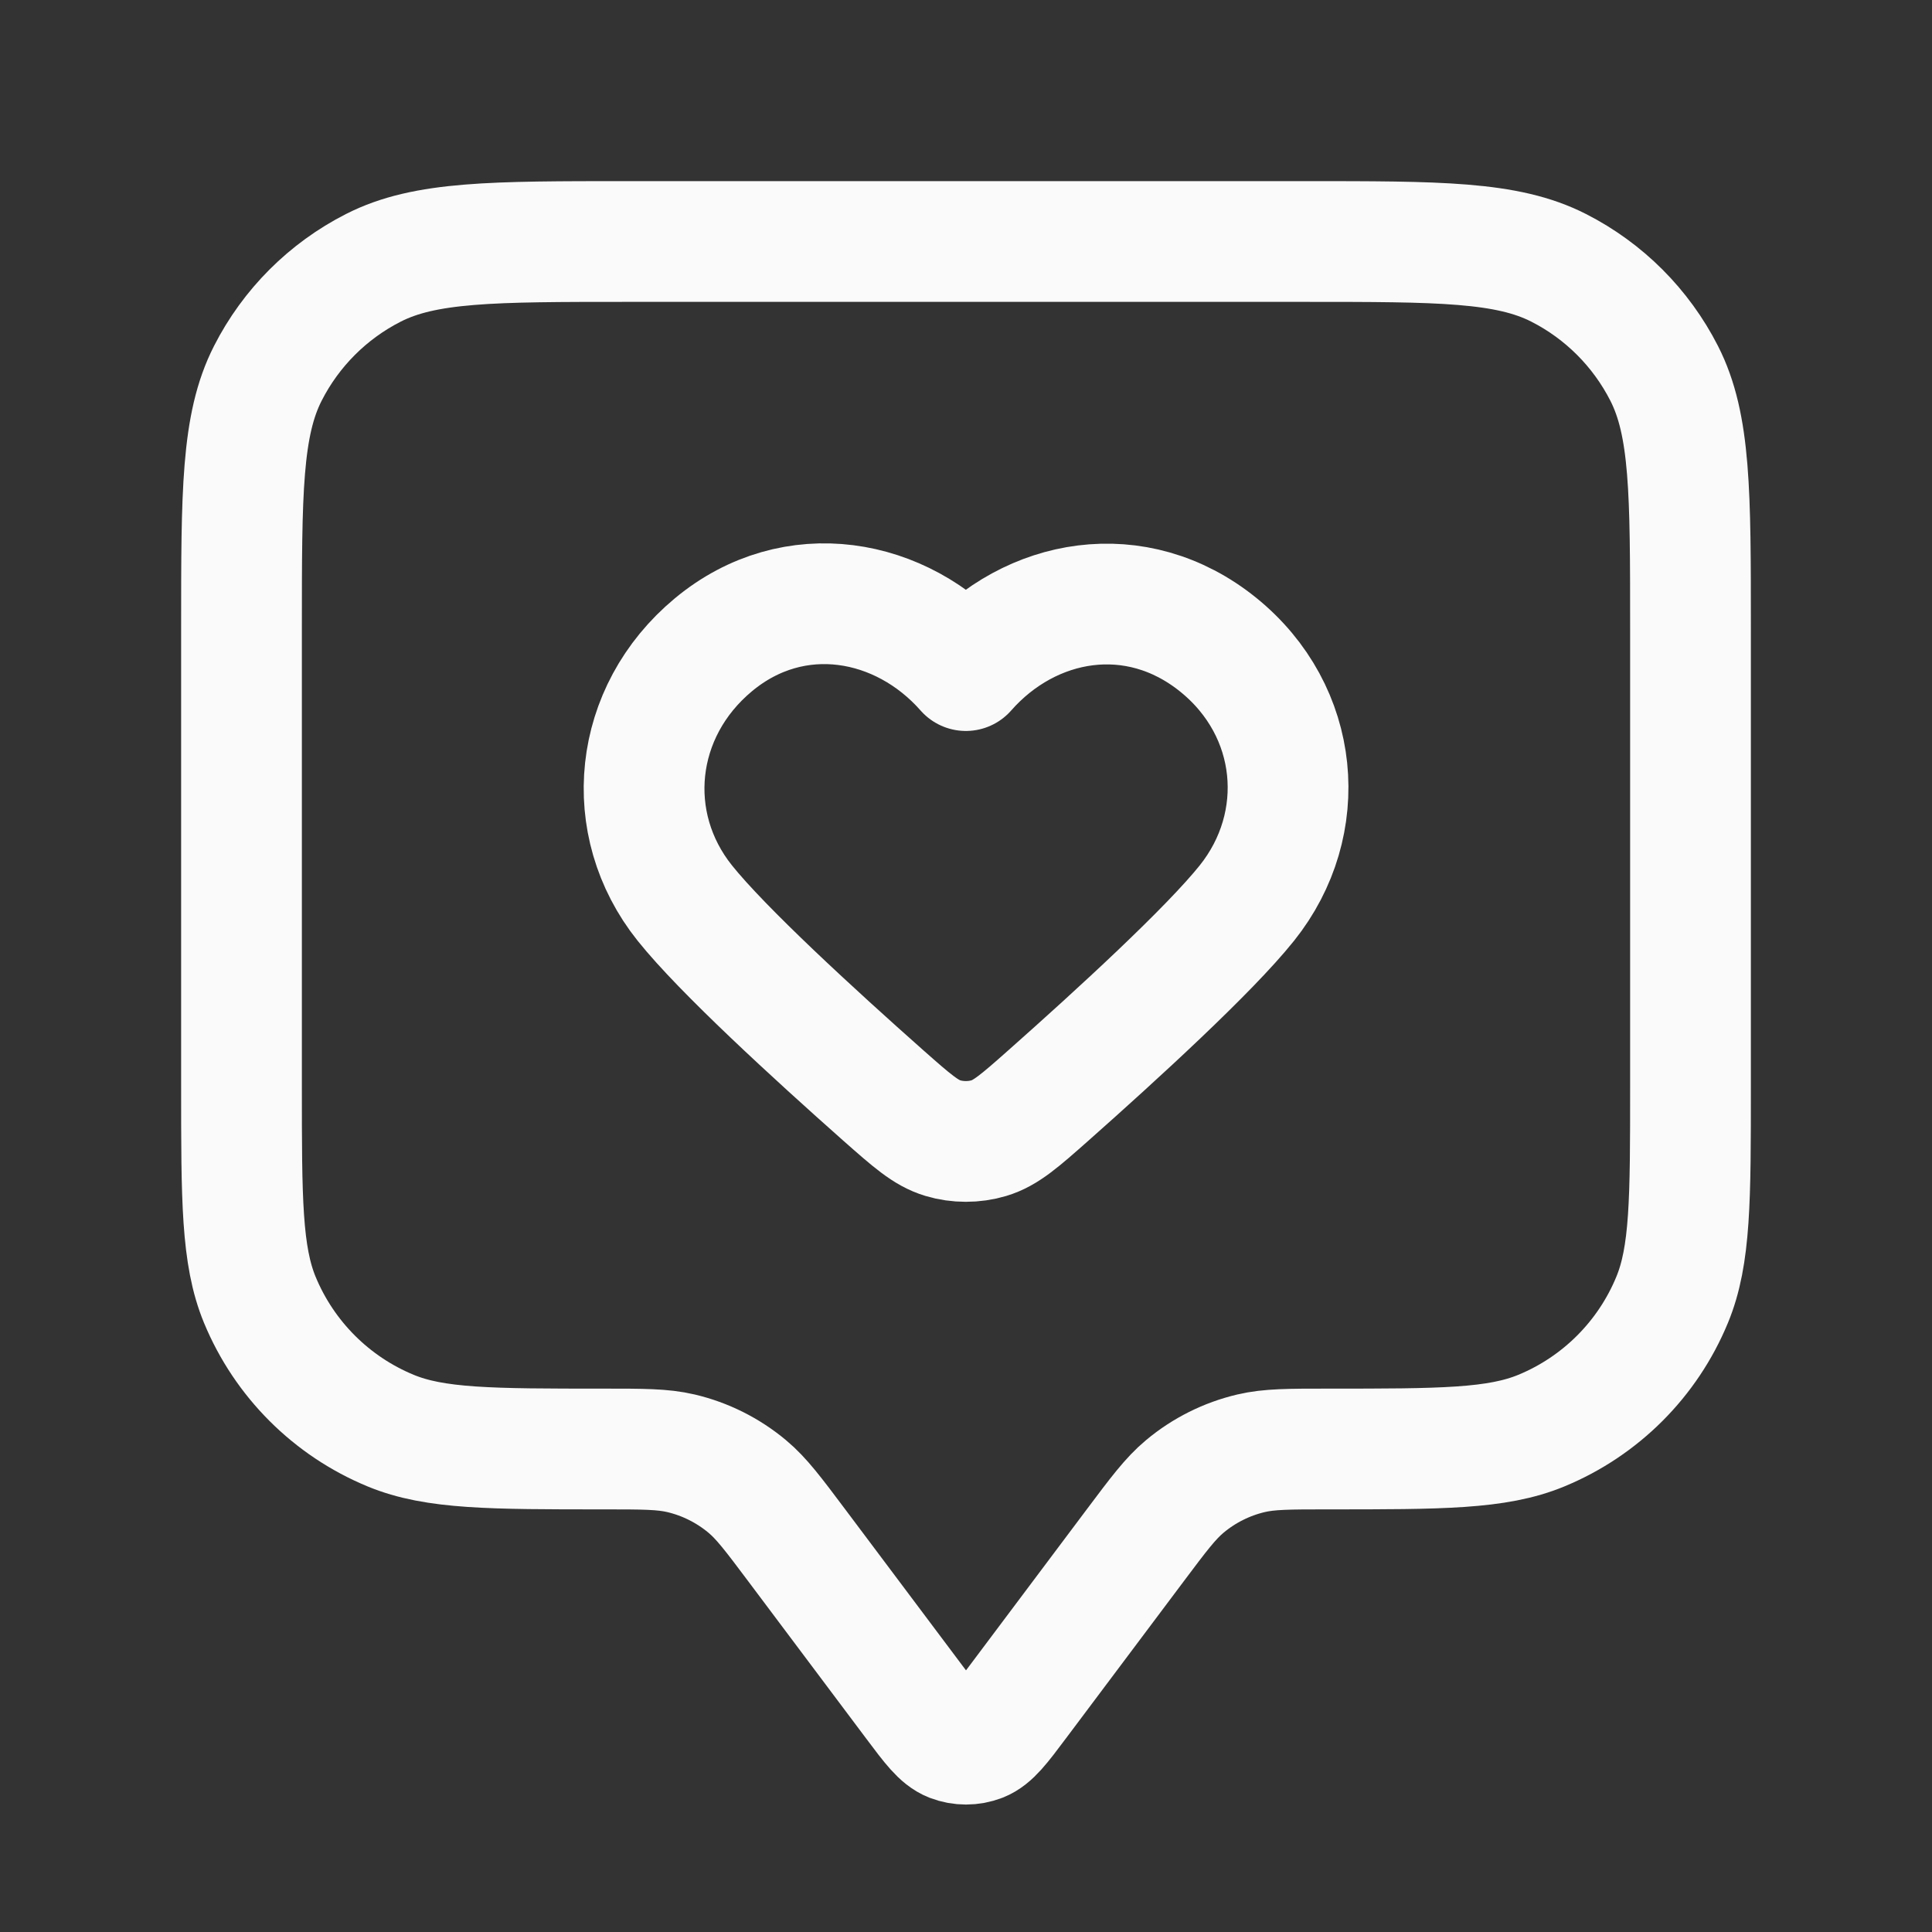
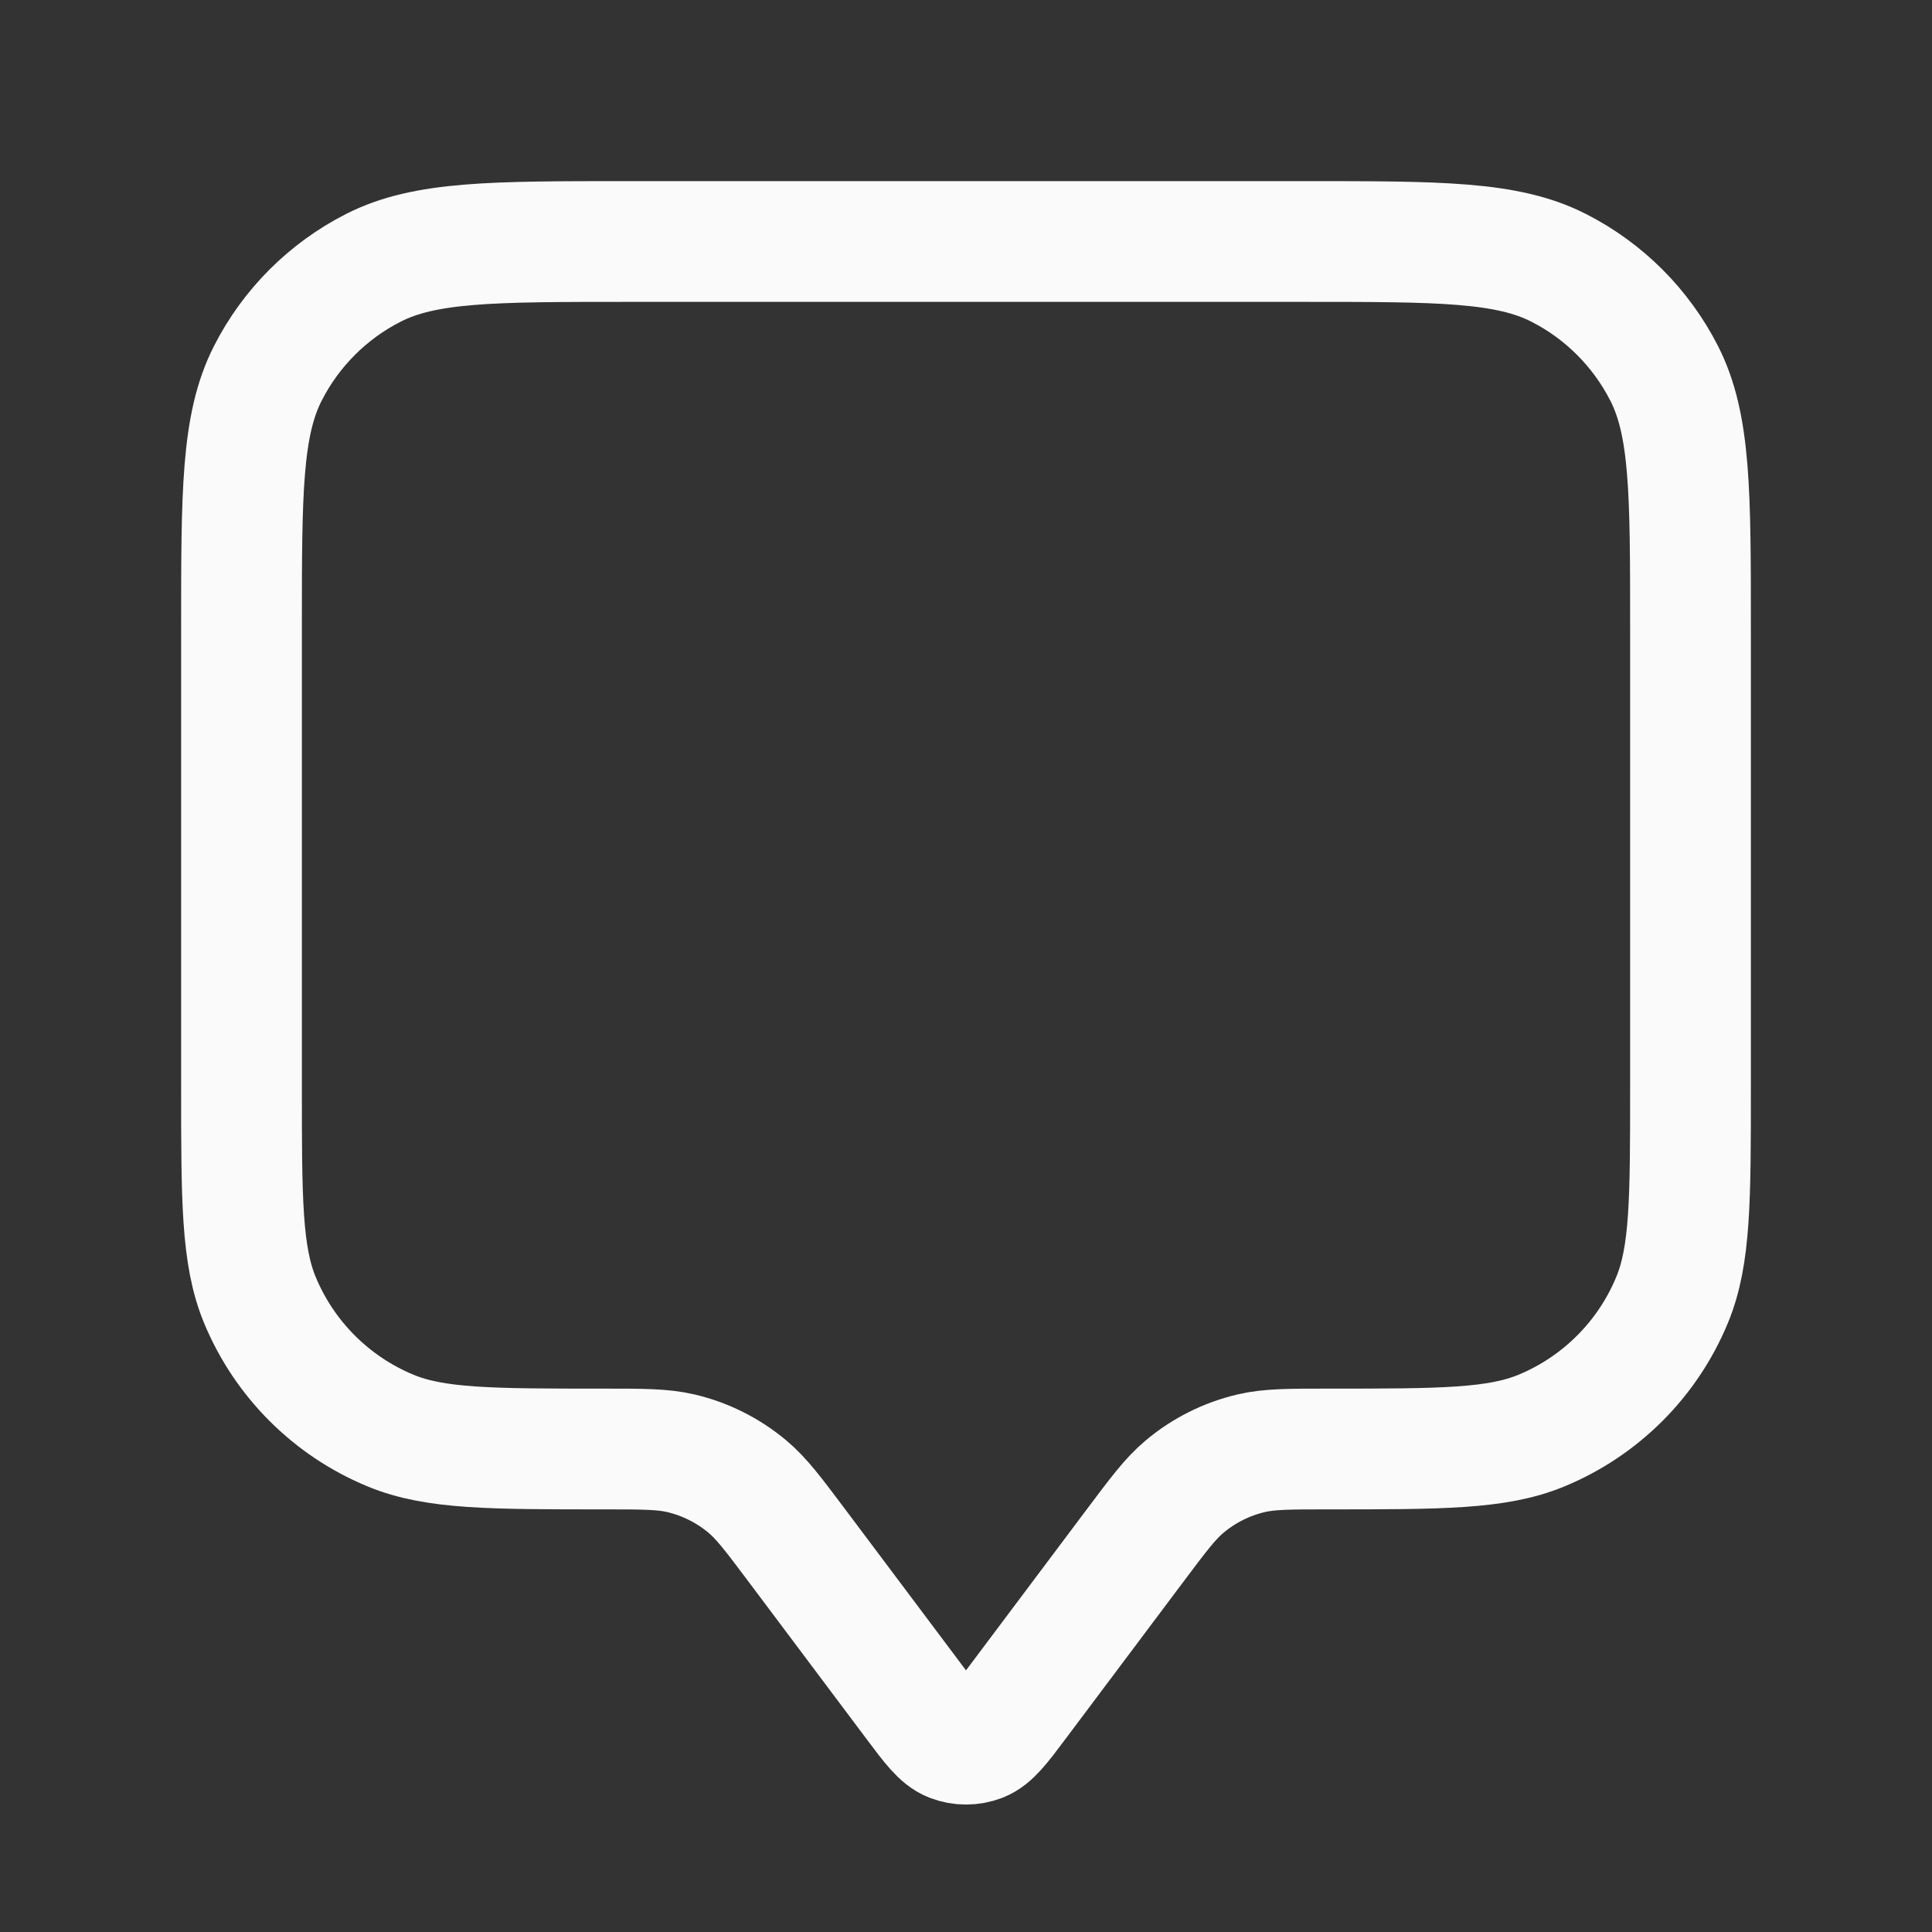
<svg xmlns="http://www.w3.org/2000/svg" width="32" height="32" viewBox="0 0 32 32" fill="none">
  <rect x="0" y="0" width="32" height="32" fill="#333333" stroke="none" />
  <path d="M4 10.4C4 8.16 4 7.04 4.436 6.184C4.819 5.431 5.431 4.819 6.184 4.436C7.04 4 8.16 4 10.4 4H21.6C23.84 4 24.96 4 25.816 4.436C26.569 4.819 27.18 5.431 27.564 6.184C28 7.04 28 8.16 28 10.4V18C28 19.864 28 20.796 27.695 21.531C27.29 22.511 26.511 23.29 25.531 23.695C24.796 24 23.864 24 22 24C21.349 24 21.023 24 20.721 24.071C20.318 24.166 19.942 24.354 19.625 24.619C19.386 24.818 19.191 25.079 18.8 25.6L16.853 28.196C16.564 28.582 16.419 28.774 16.242 28.844C16.086 28.904 15.914 28.904 15.758 28.844C15.581 28.774 15.436 28.582 15.147 28.196L13.2 25.6C12.809 25.079 12.614 24.818 12.375 24.619C12.057 24.354 11.682 24.166 11.279 24.071C10.977 24 10.651 24 10 24C8.136 24 7.204 24 6.469 23.695C5.489 23.29 4.71 22.511 4.304 21.531C4 20.796 4 19.864 4 18V10.4Z" stroke="#FAFAFA" stroke-width="2" stroke-linecap="round" stroke-linejoin="round" />
-   <path fill-rule="evenodd" clip-rule="evenodd" d="M15.998 11.107C14.931 9.895 13.153 9.569 11.817 10.679C10.481 11.789 10.293 13.645 11.342 14.957C11.966 15.738 13.494 17.137 14.63 18.144C15.1 18.559 15.334 18.767 15.617 18.851C15.858 18.924 16.137 18.924 16.379 18.851C16.661 18.767 16.896 18.559 17.365 18.144C18.501 17.137 20.029 15.738 20.653 14.957C21.702 13.645 21.537 11.777 20.178 10.679C18.819 9.581 17.064 9.895 15.998 11.107Z" stroke="#FAFAFA" stroke-width="2" stroke-linecap="round" stroke-linejoin="round" />
</svg>